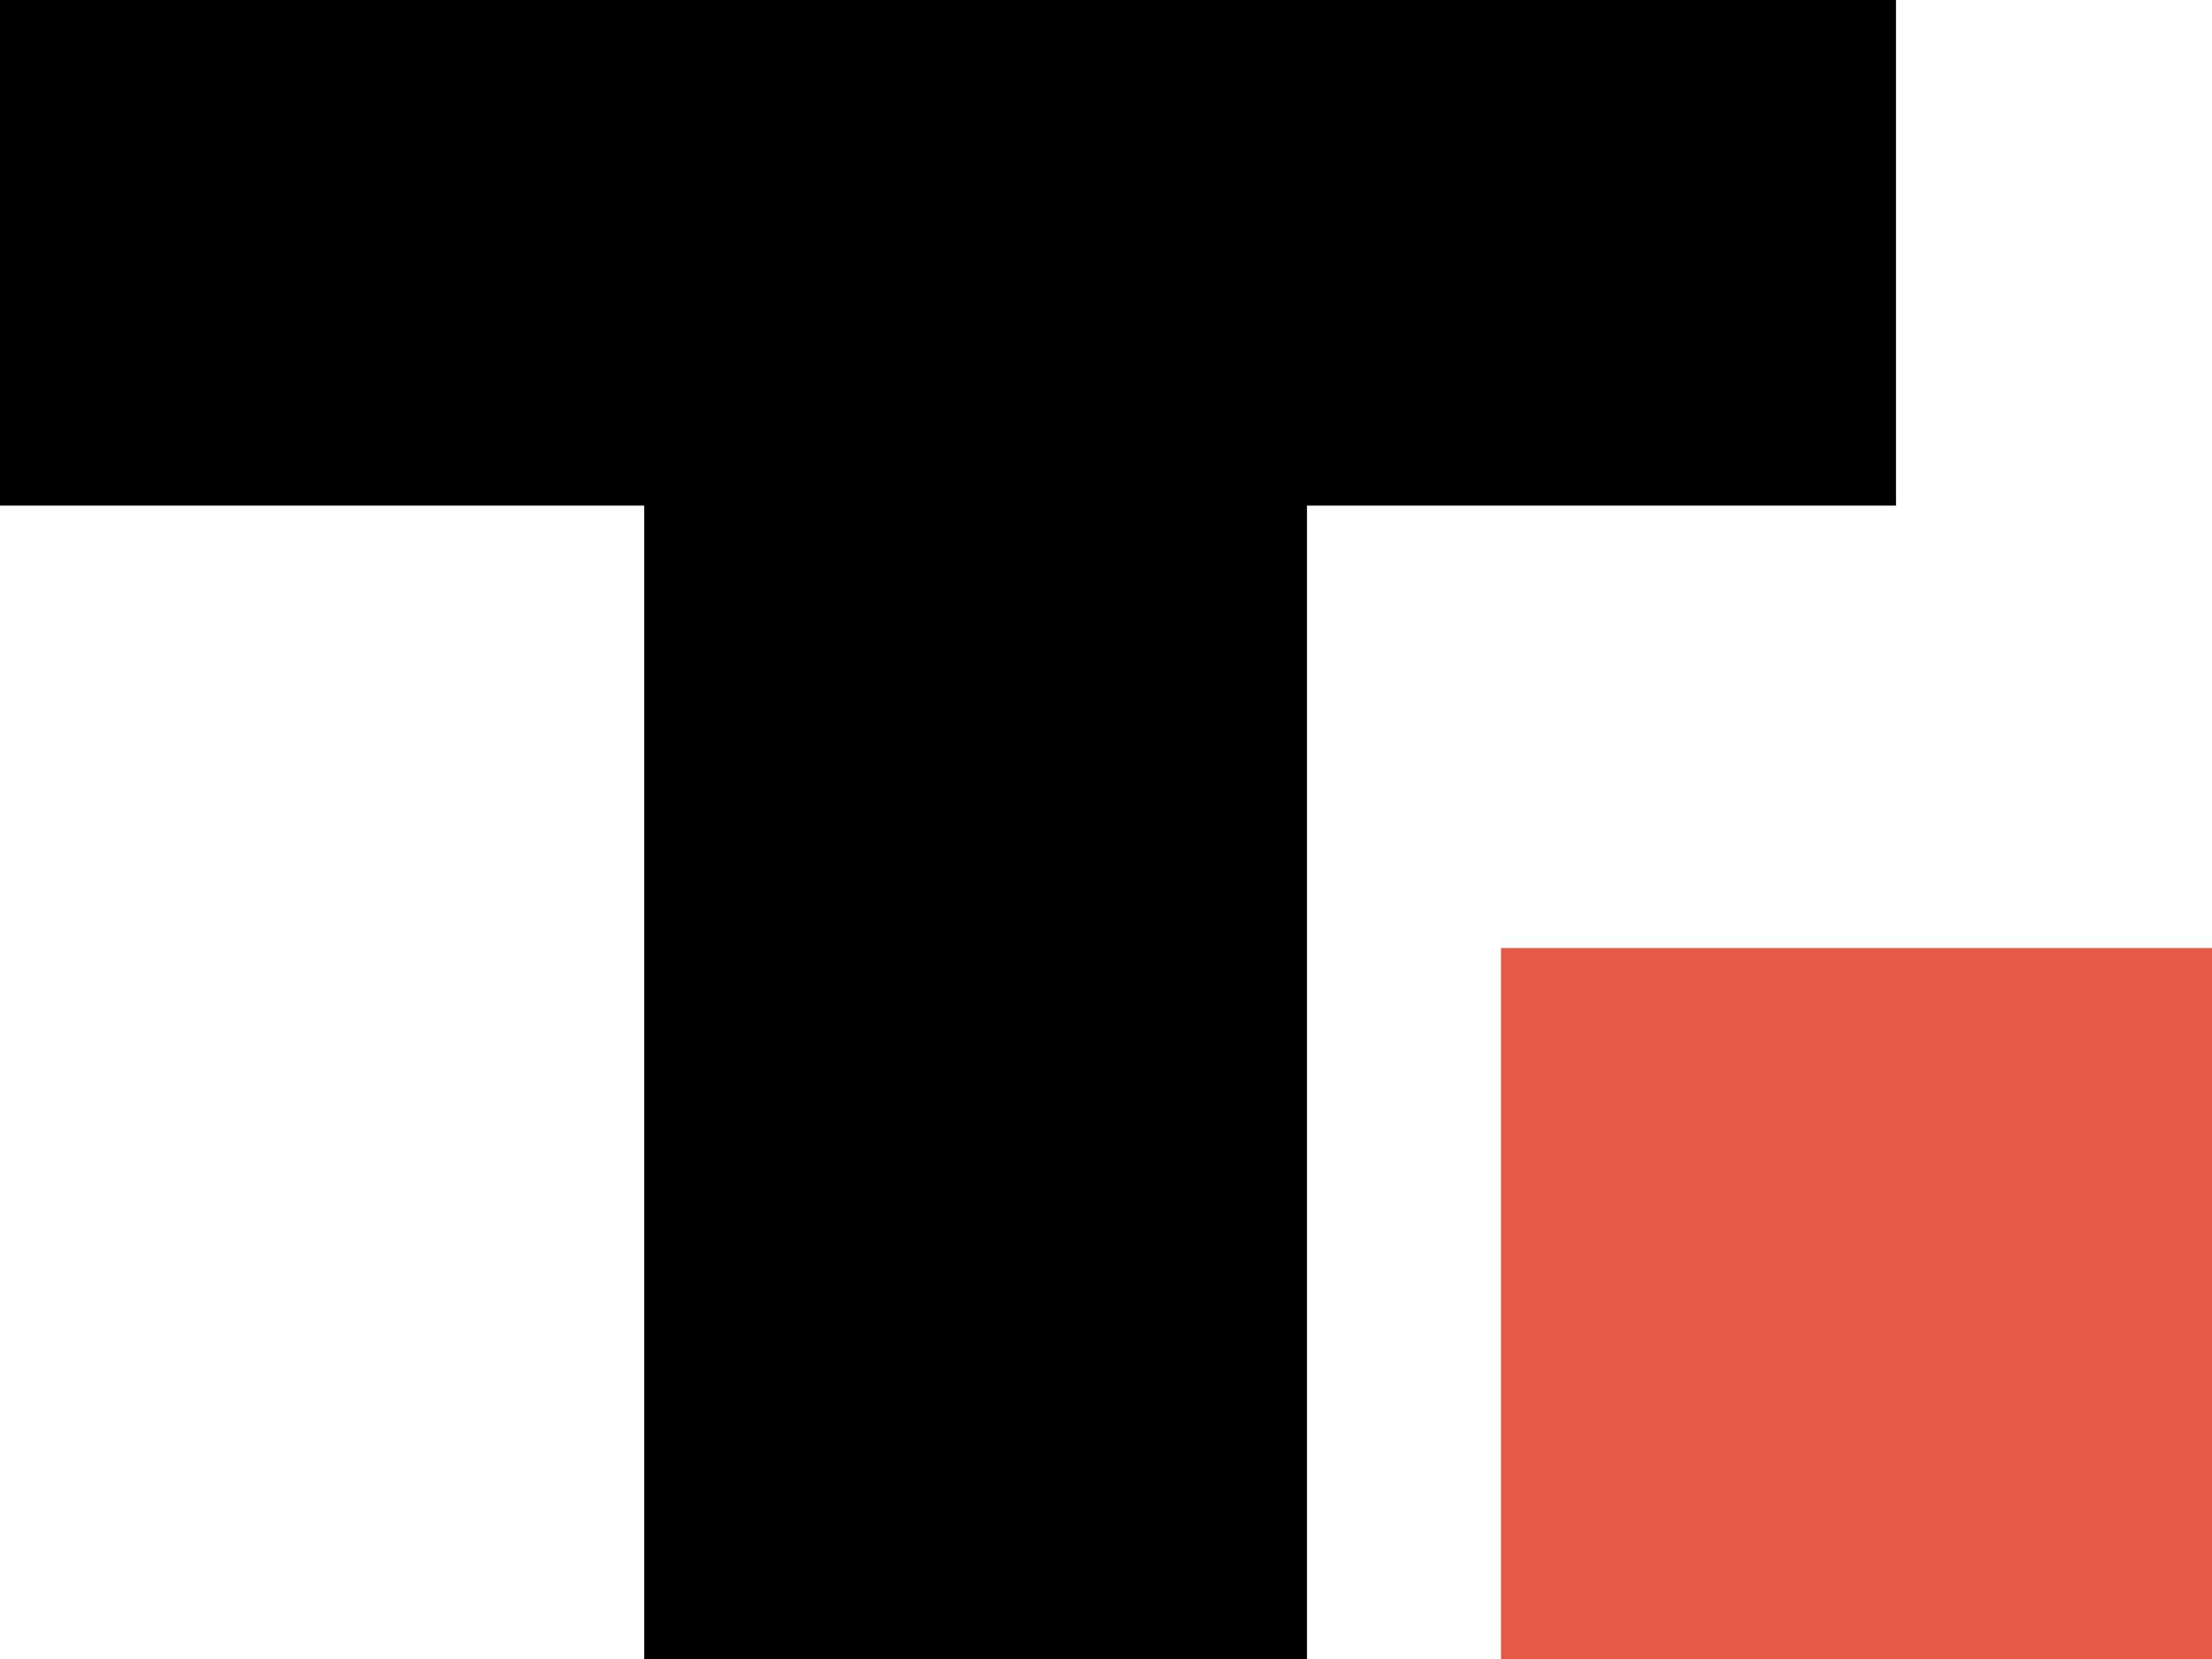
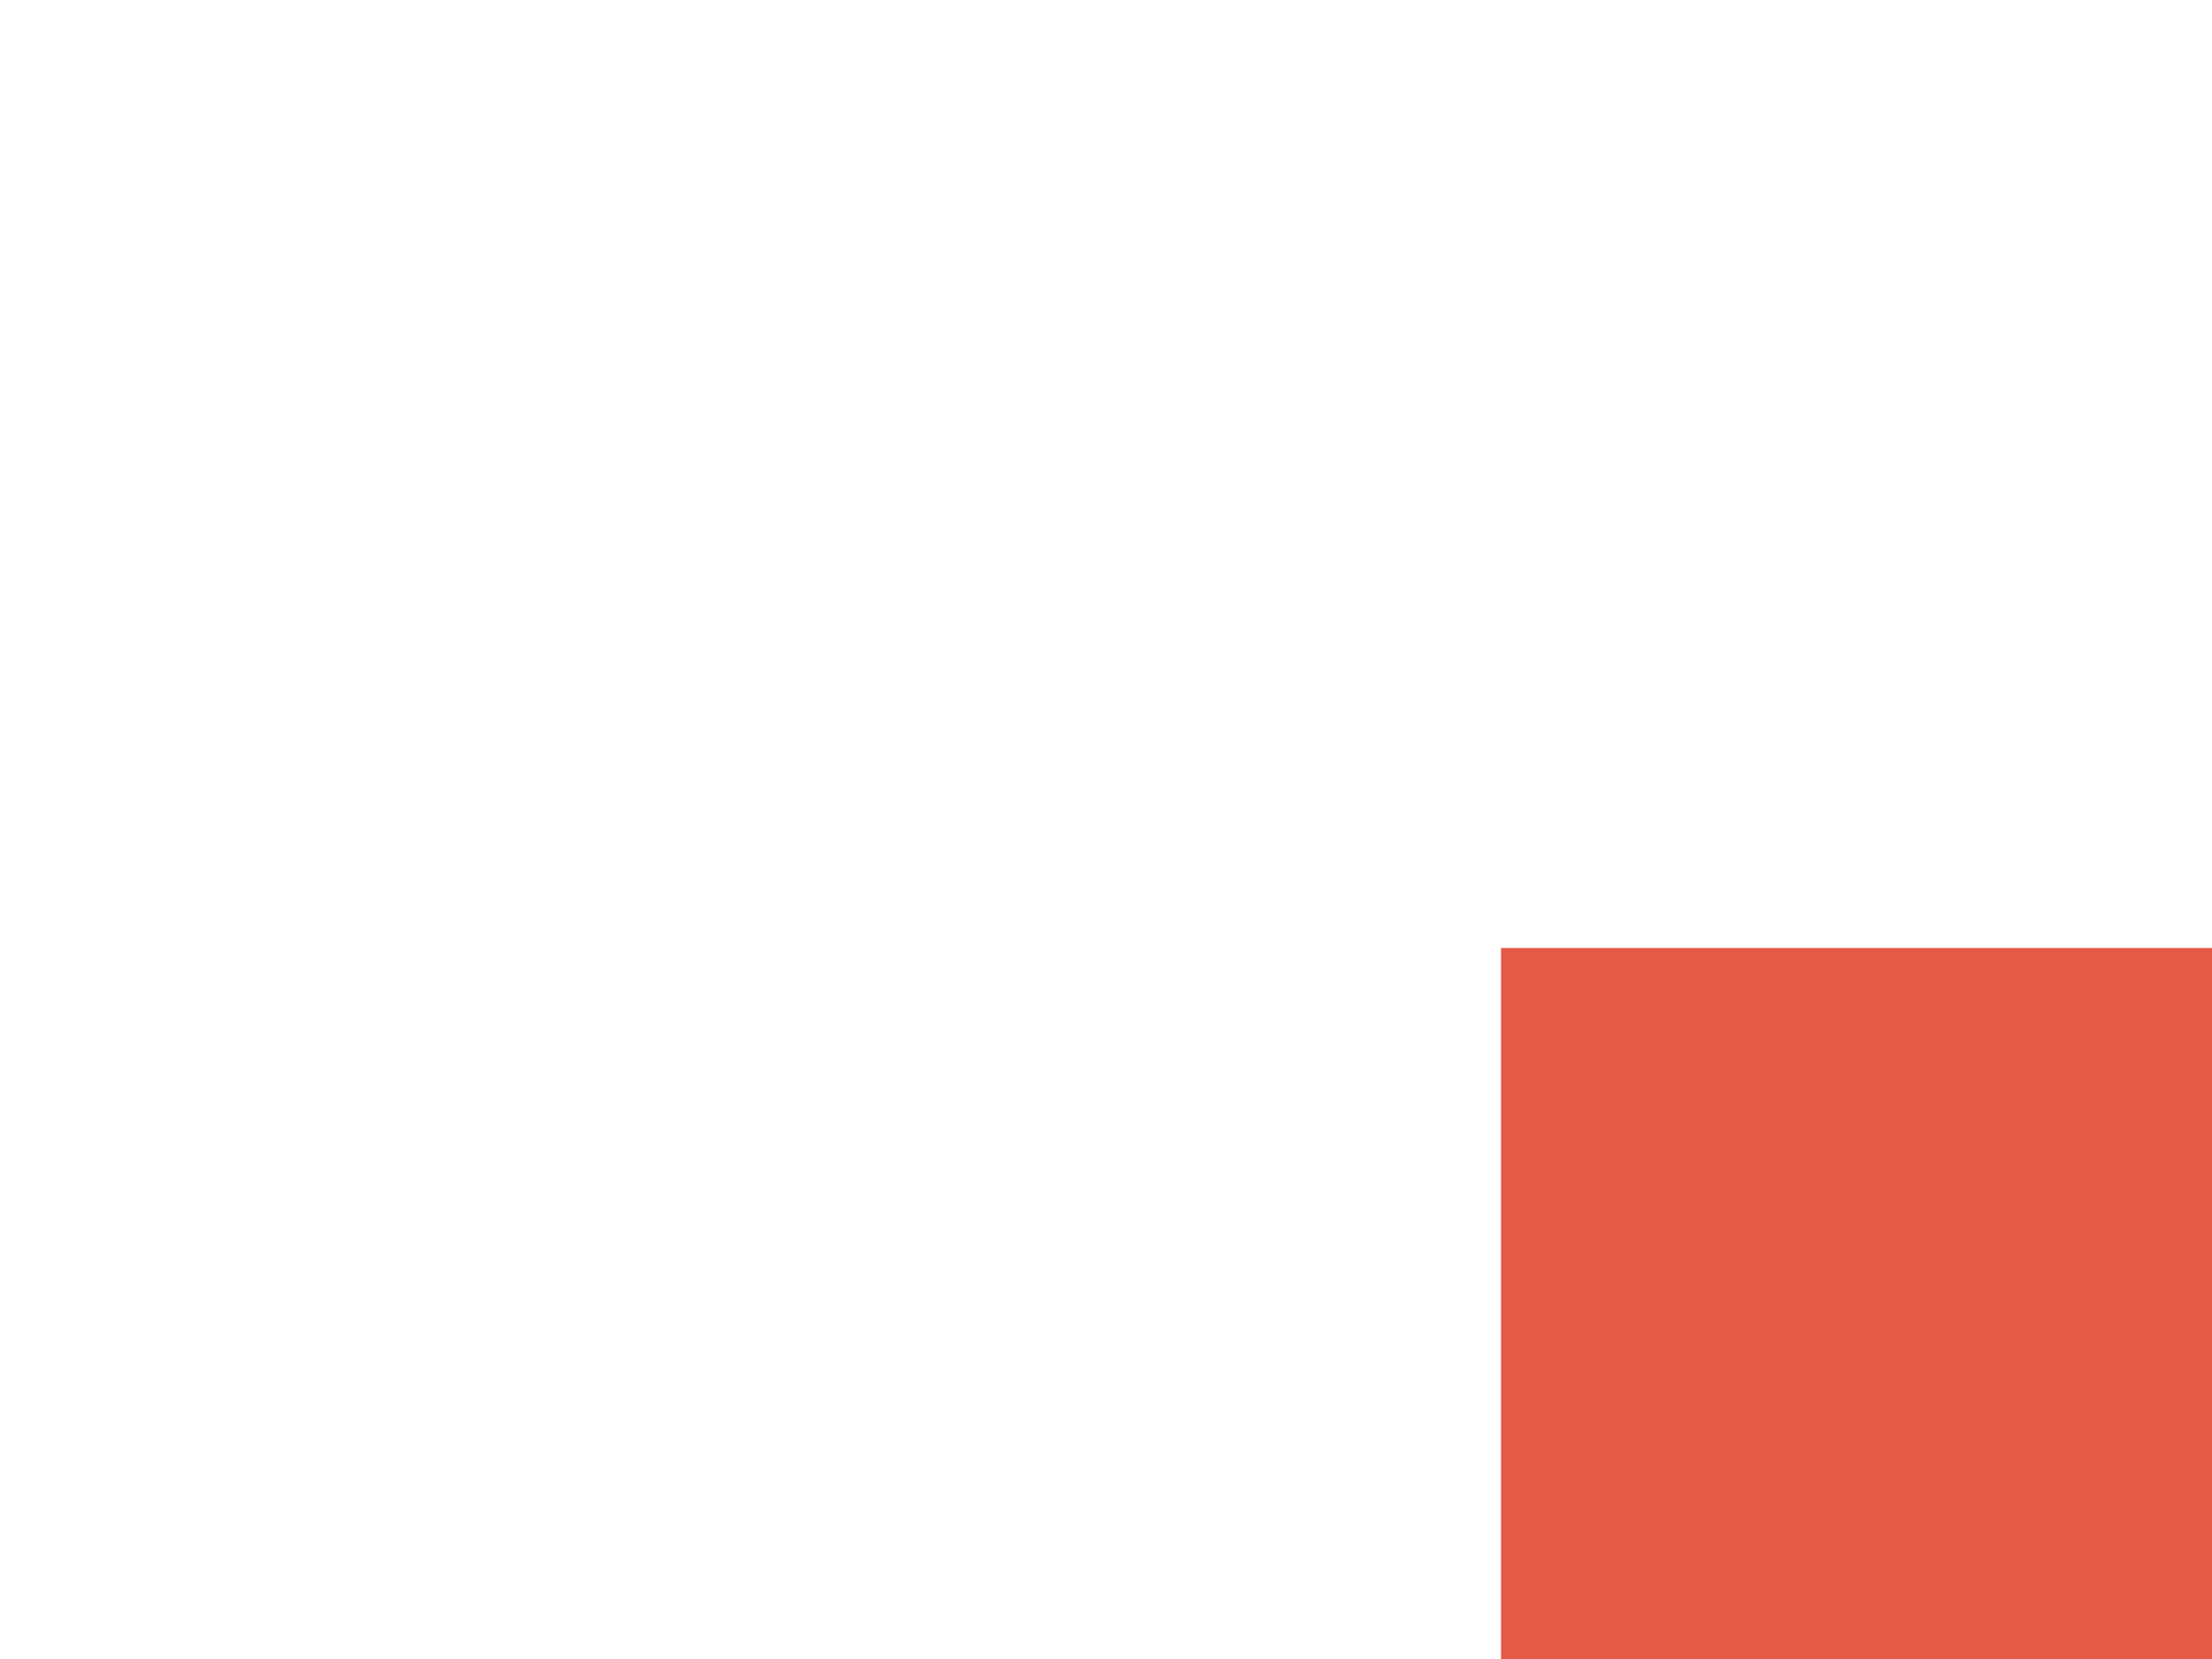
<svg xmlns="http://www.w3.org/2000/svg" width="28" height="21" viewBox="0 0 28 21" fill="none">
  <g clip-path="url(#clip0_7958_8170)">
-     <path d="M24 6.4V0H12H0V6.4H8.155V21H16.544V6.4H24Z" fill="black" />
    <rect width="9" height="9" transform="translate(19 12)" fill="#E45A47" />
  </g>
  <defs>
    <clipPath id="clip0_7958_8170">
      <rect width="28" height="21" fill="white" />
    </clipPath>
  </defs>
</svg>